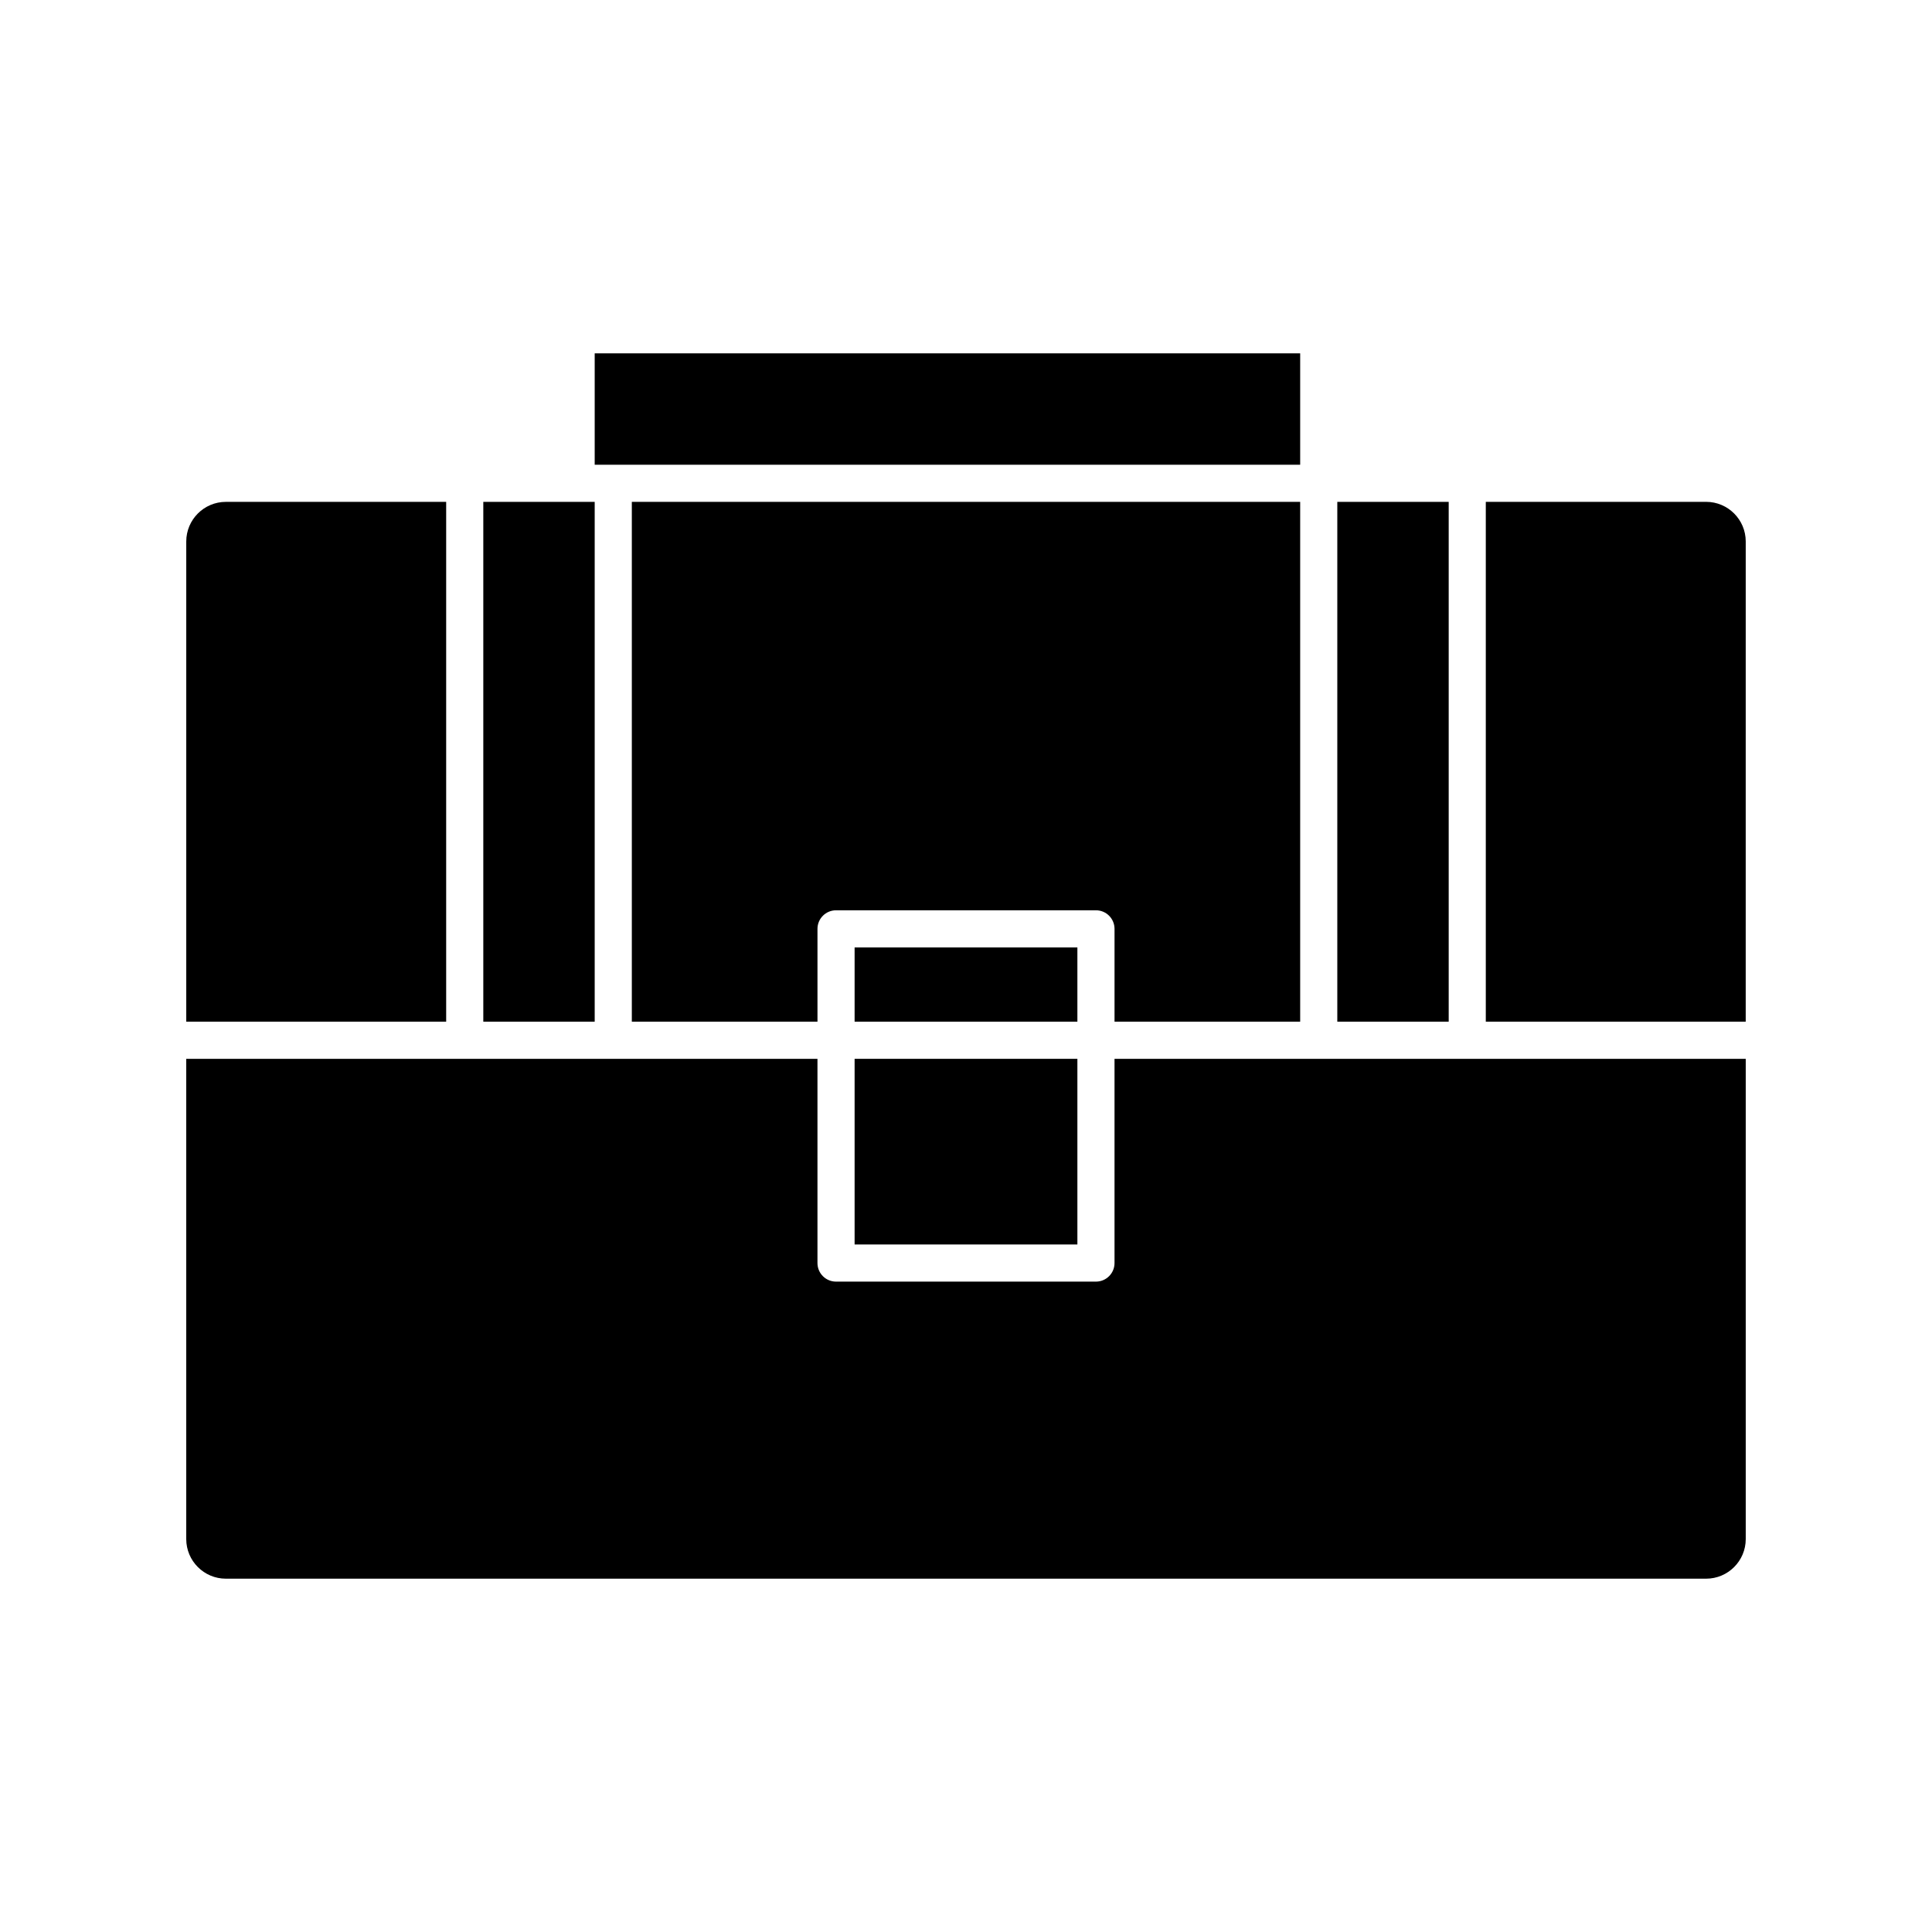
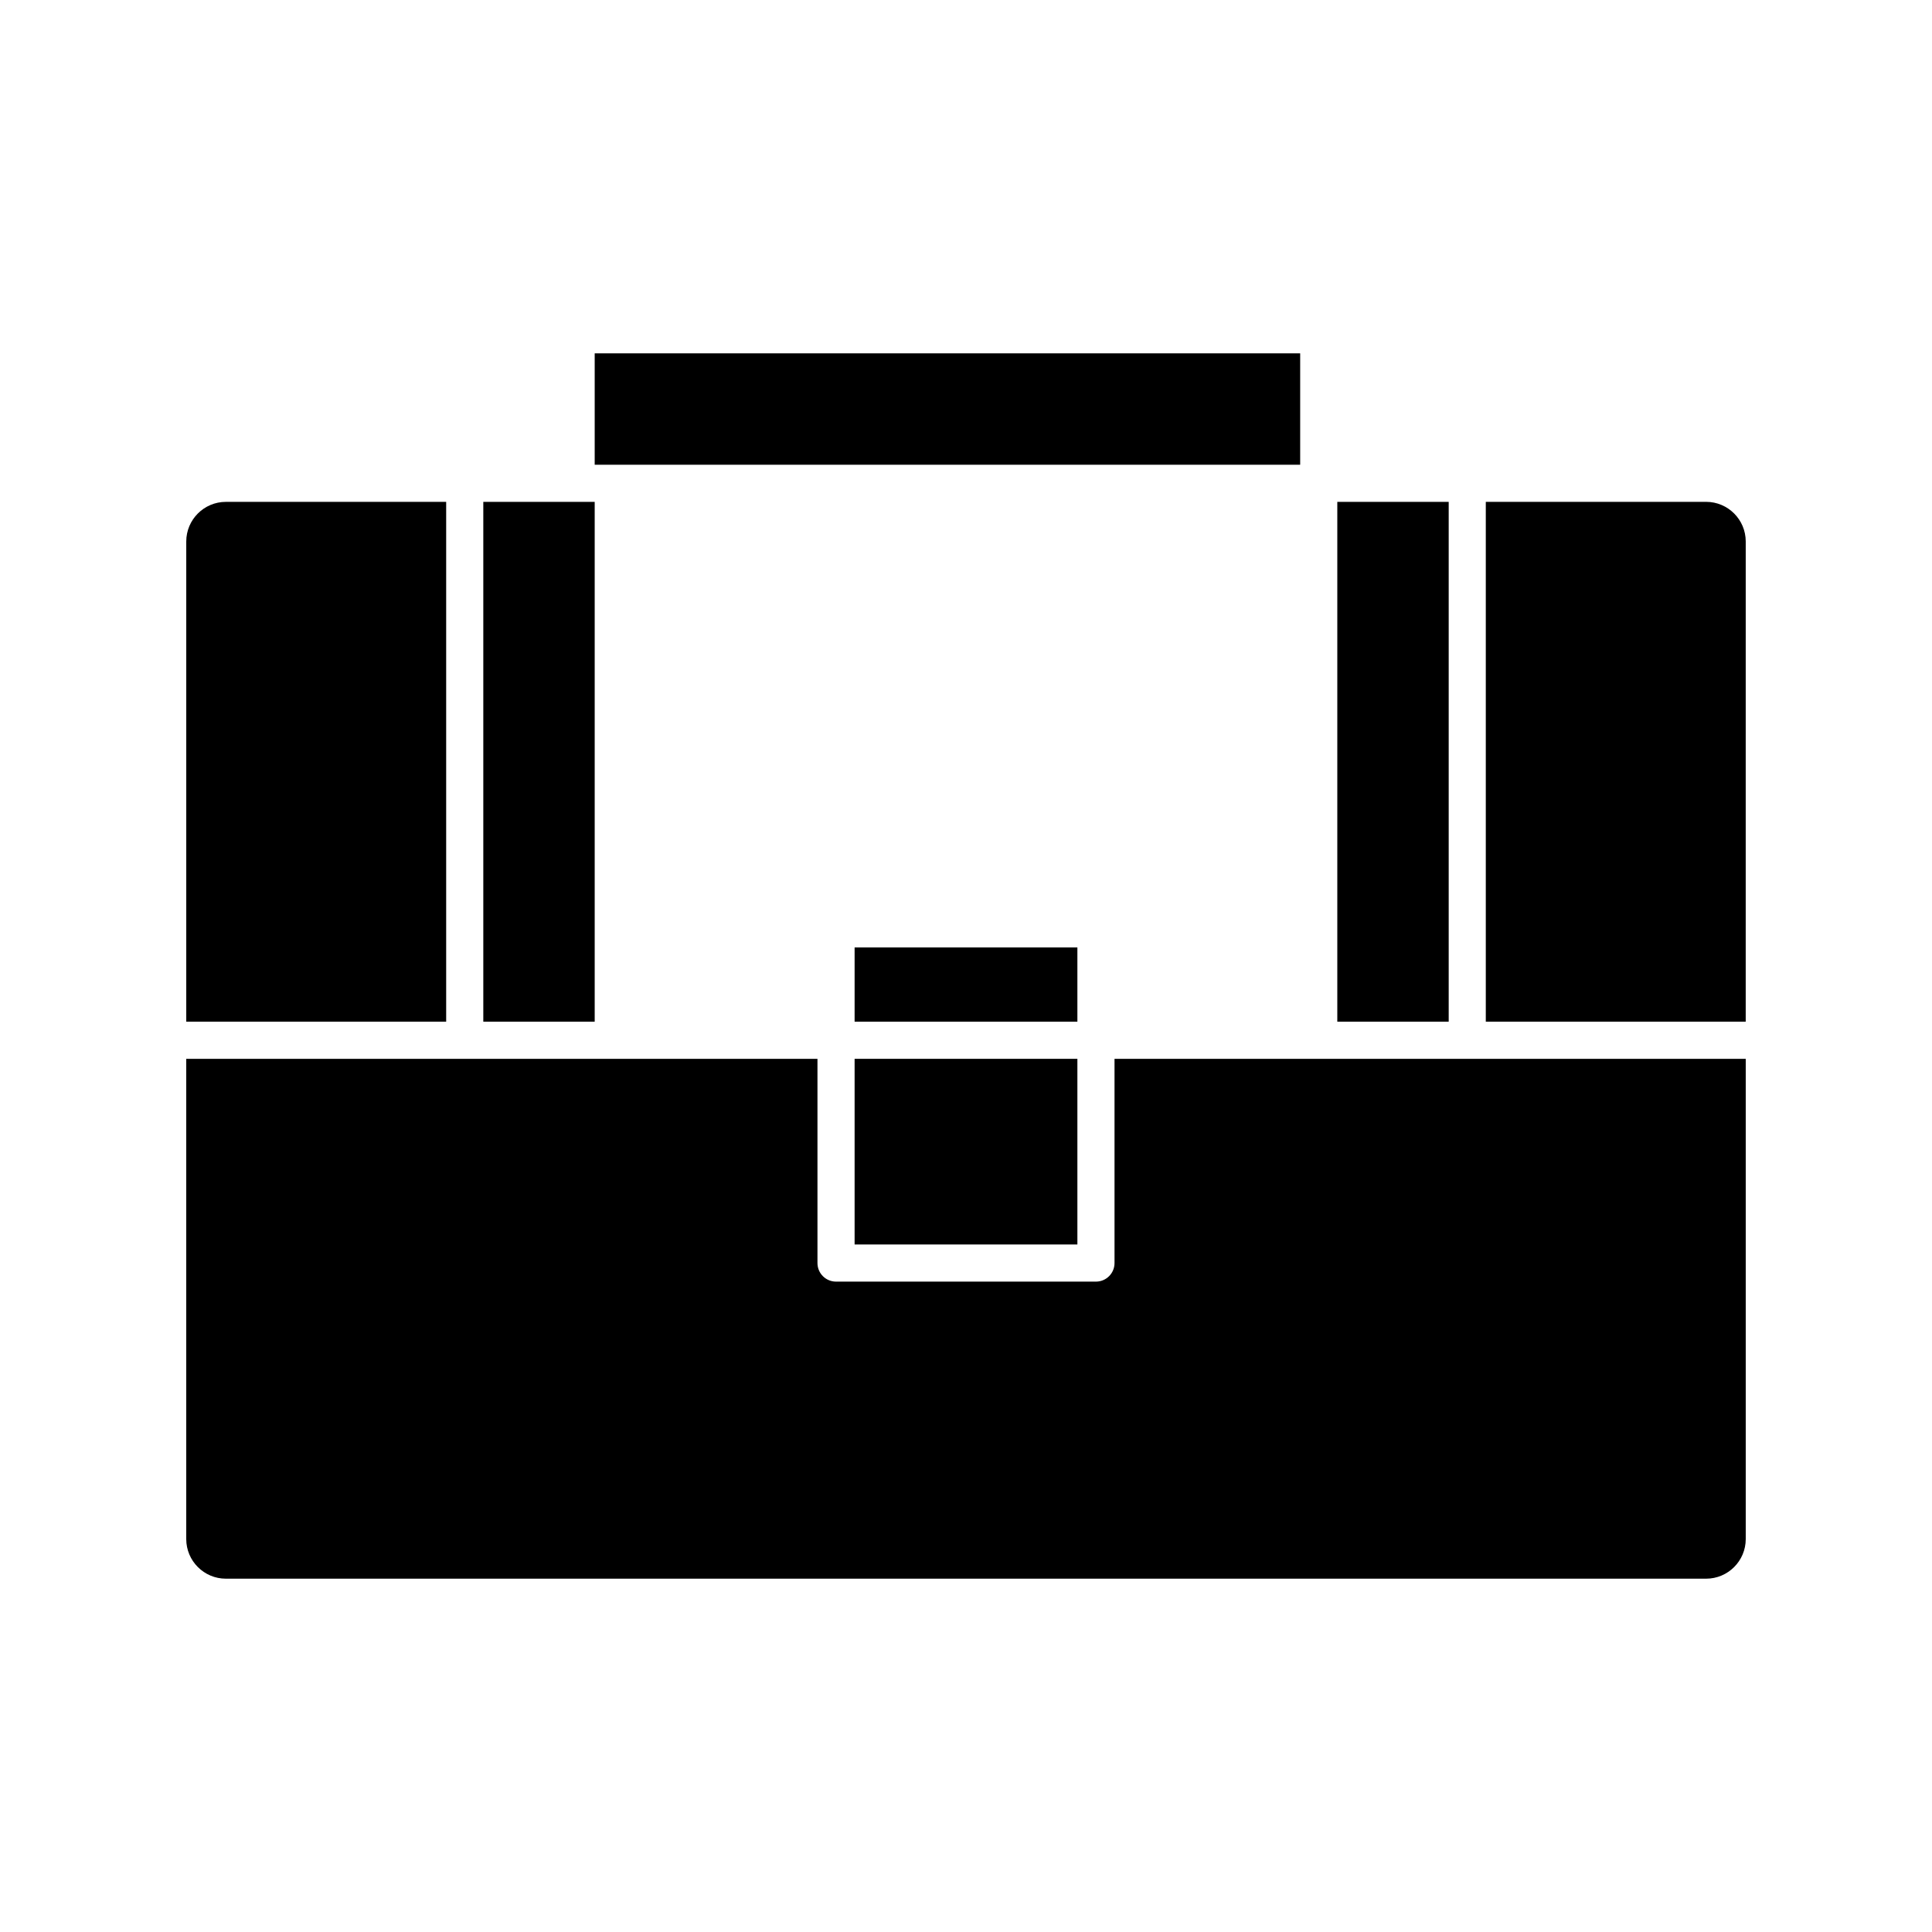
<svg xmlns="http://www.w3.org/2000/svg" fill="#000000" width="800px" height="800px" version="1.1" viewBox="144 144 512 512">
  <g>
    <path d="m370.48 395.08h59.039v19.68h-59.039z" />
    <path d="m488.56 267.16v-29.52h-186.96v29.52z" />
-     <path d="m488.56 414.76v-137.76h-177.12v137.76h49.199v-24.602c0-2.719 2.203-4.922 4.922-4.922h68.879c2.719 0 4.922 2.203 4.922 4.922v24.602z" />
    <path d="m498.4 277h29.52v137.76h-29.52z" />
    <path d="m370.48 424.6h59.039v49.199h-59.039z" />
    <path d="m493.48 424.6h-54.121v54.121c0 2.719-2.203 4.922-4.922 4.922h-68.879c-2.719 0-4.922-2.203-4.922-4.922v-54.121h-167.28v127.27c0 5.789 4.707 10.496 10.496 10.496h392.29c5.789 0 10.496-4.707 10.496-10.496v-127.27z" />
    <path d="m596.14 277h-58.387v137.76h68.879l0.004-127.27c0-5.789-4.711-10.496-10.496-10.496z" />
    <path d="m301.6 277h-29.52v137.76h29.52z" />
    <path d="m262.24 277h-58.383c-5.789 0-10.496 4.707-10.496 10.496v127.26h68.879z" />
  </g>
</svg>